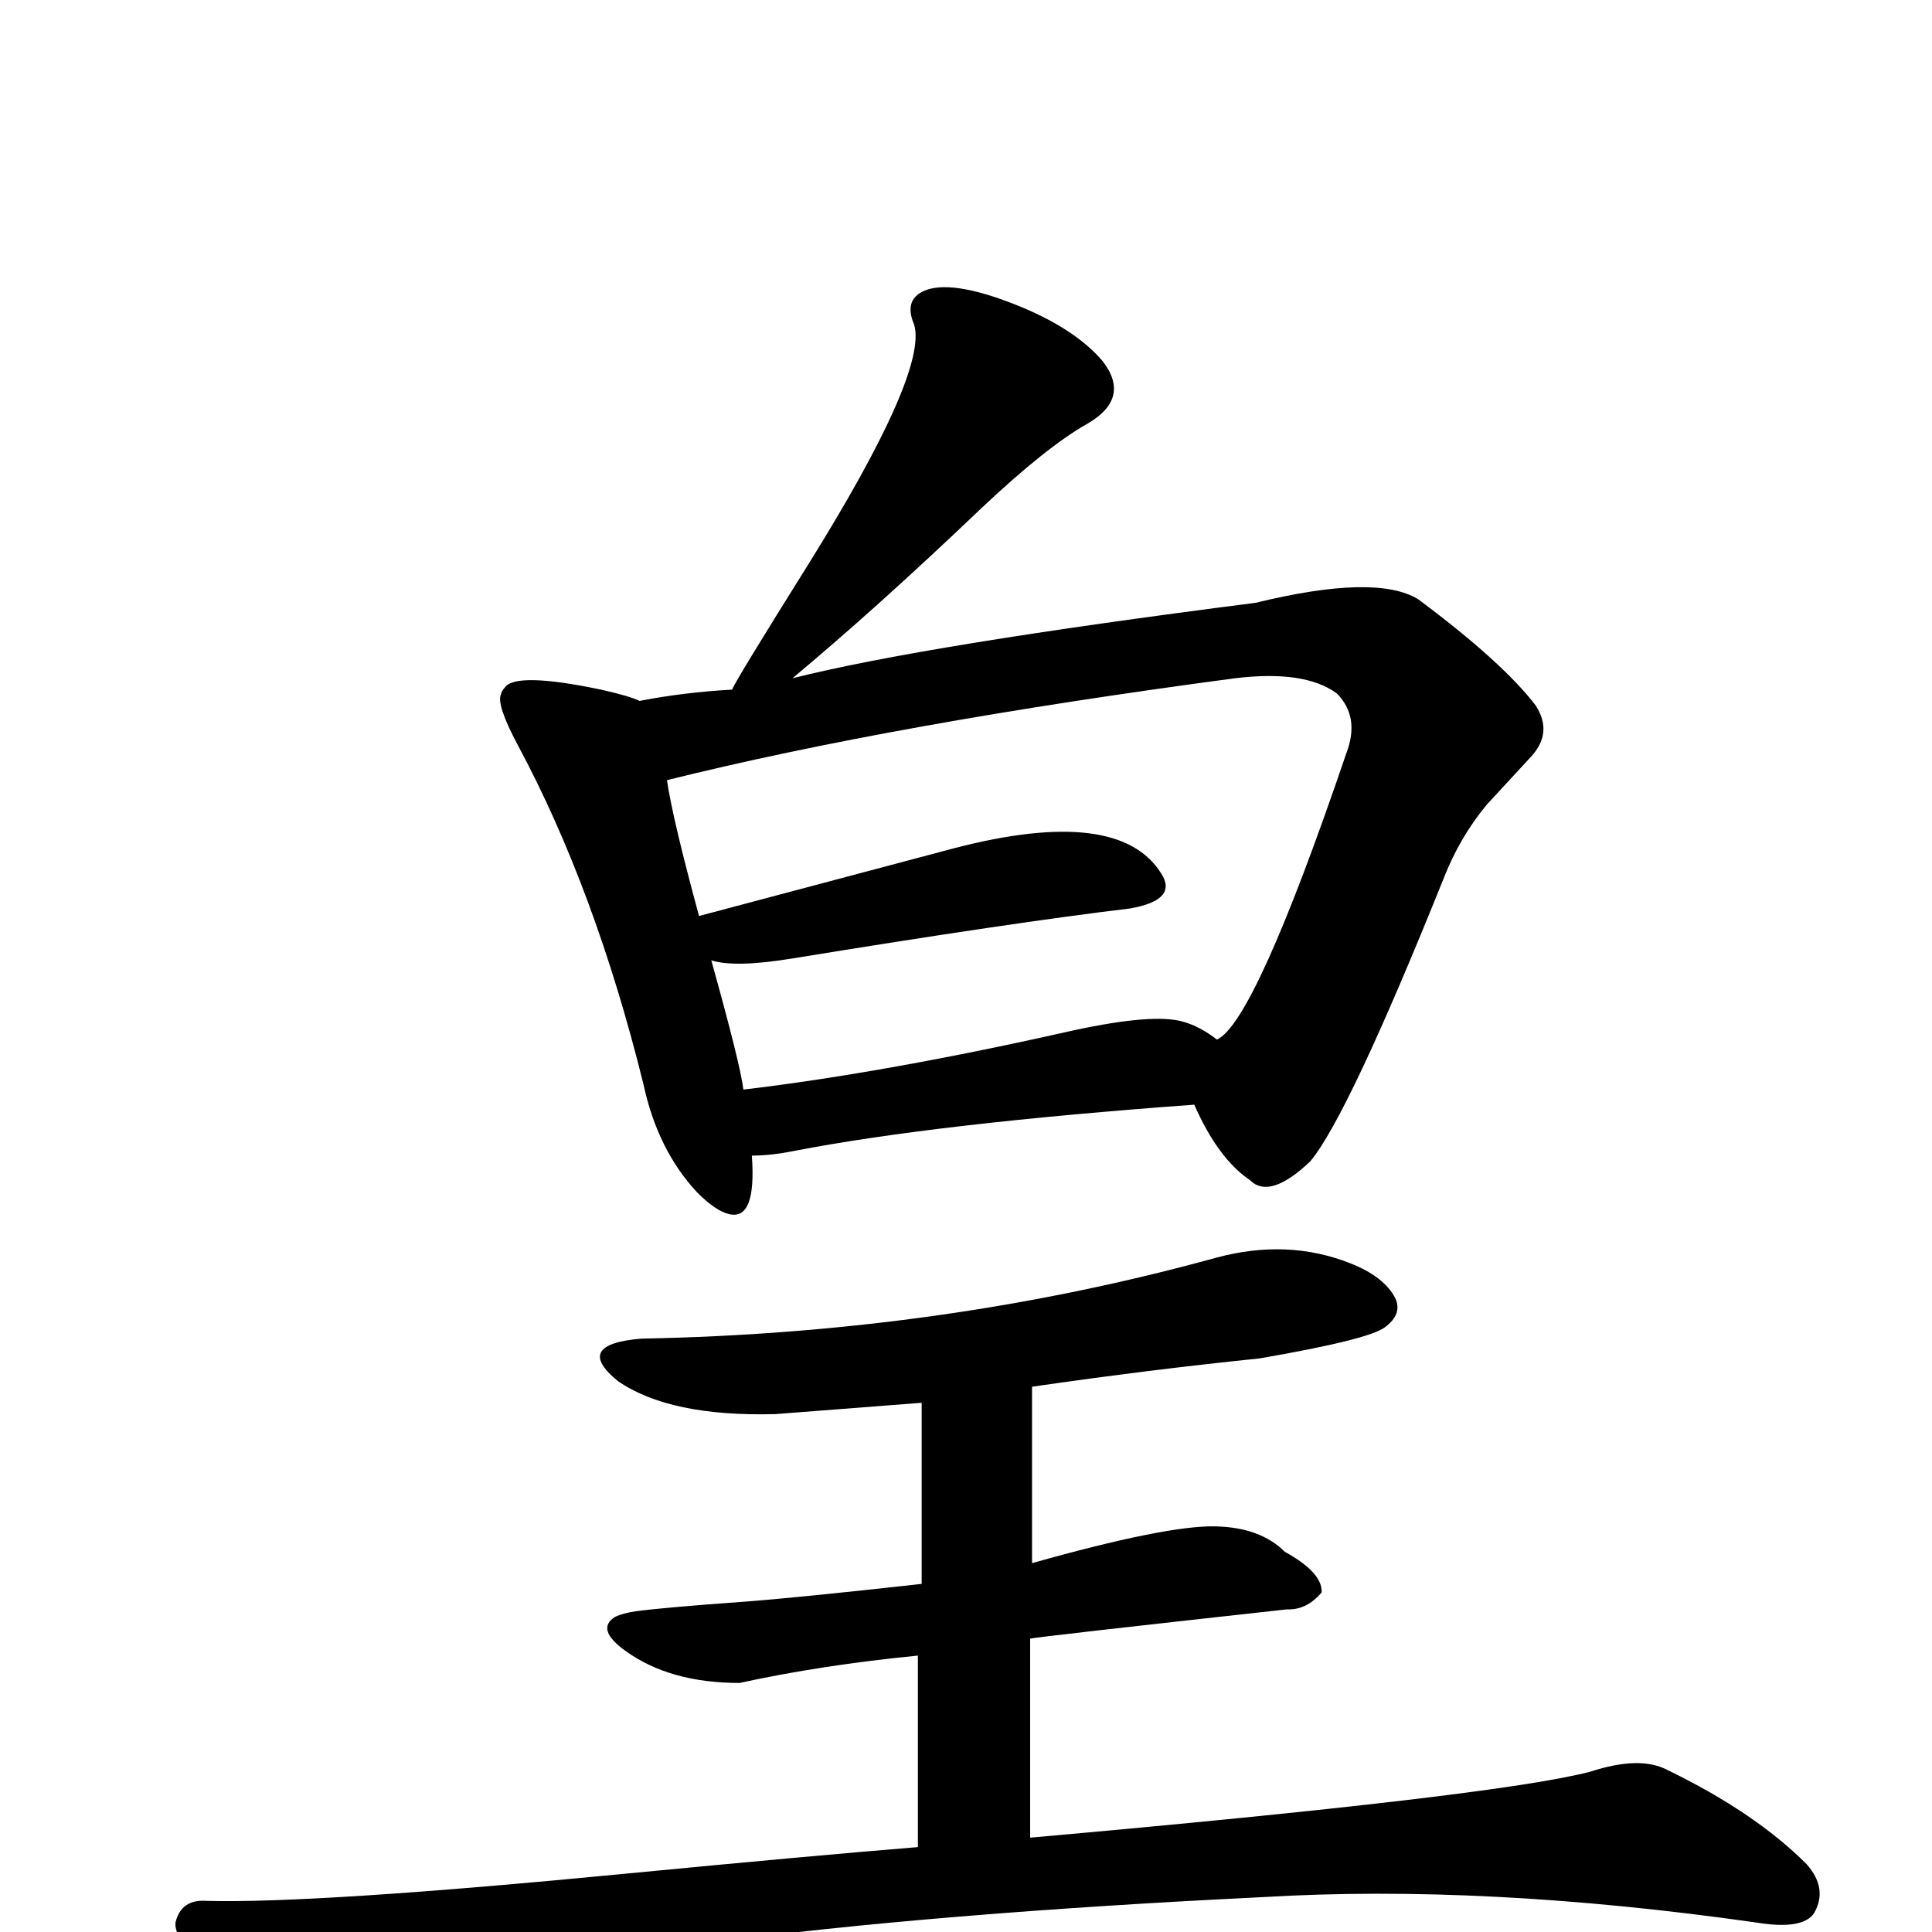
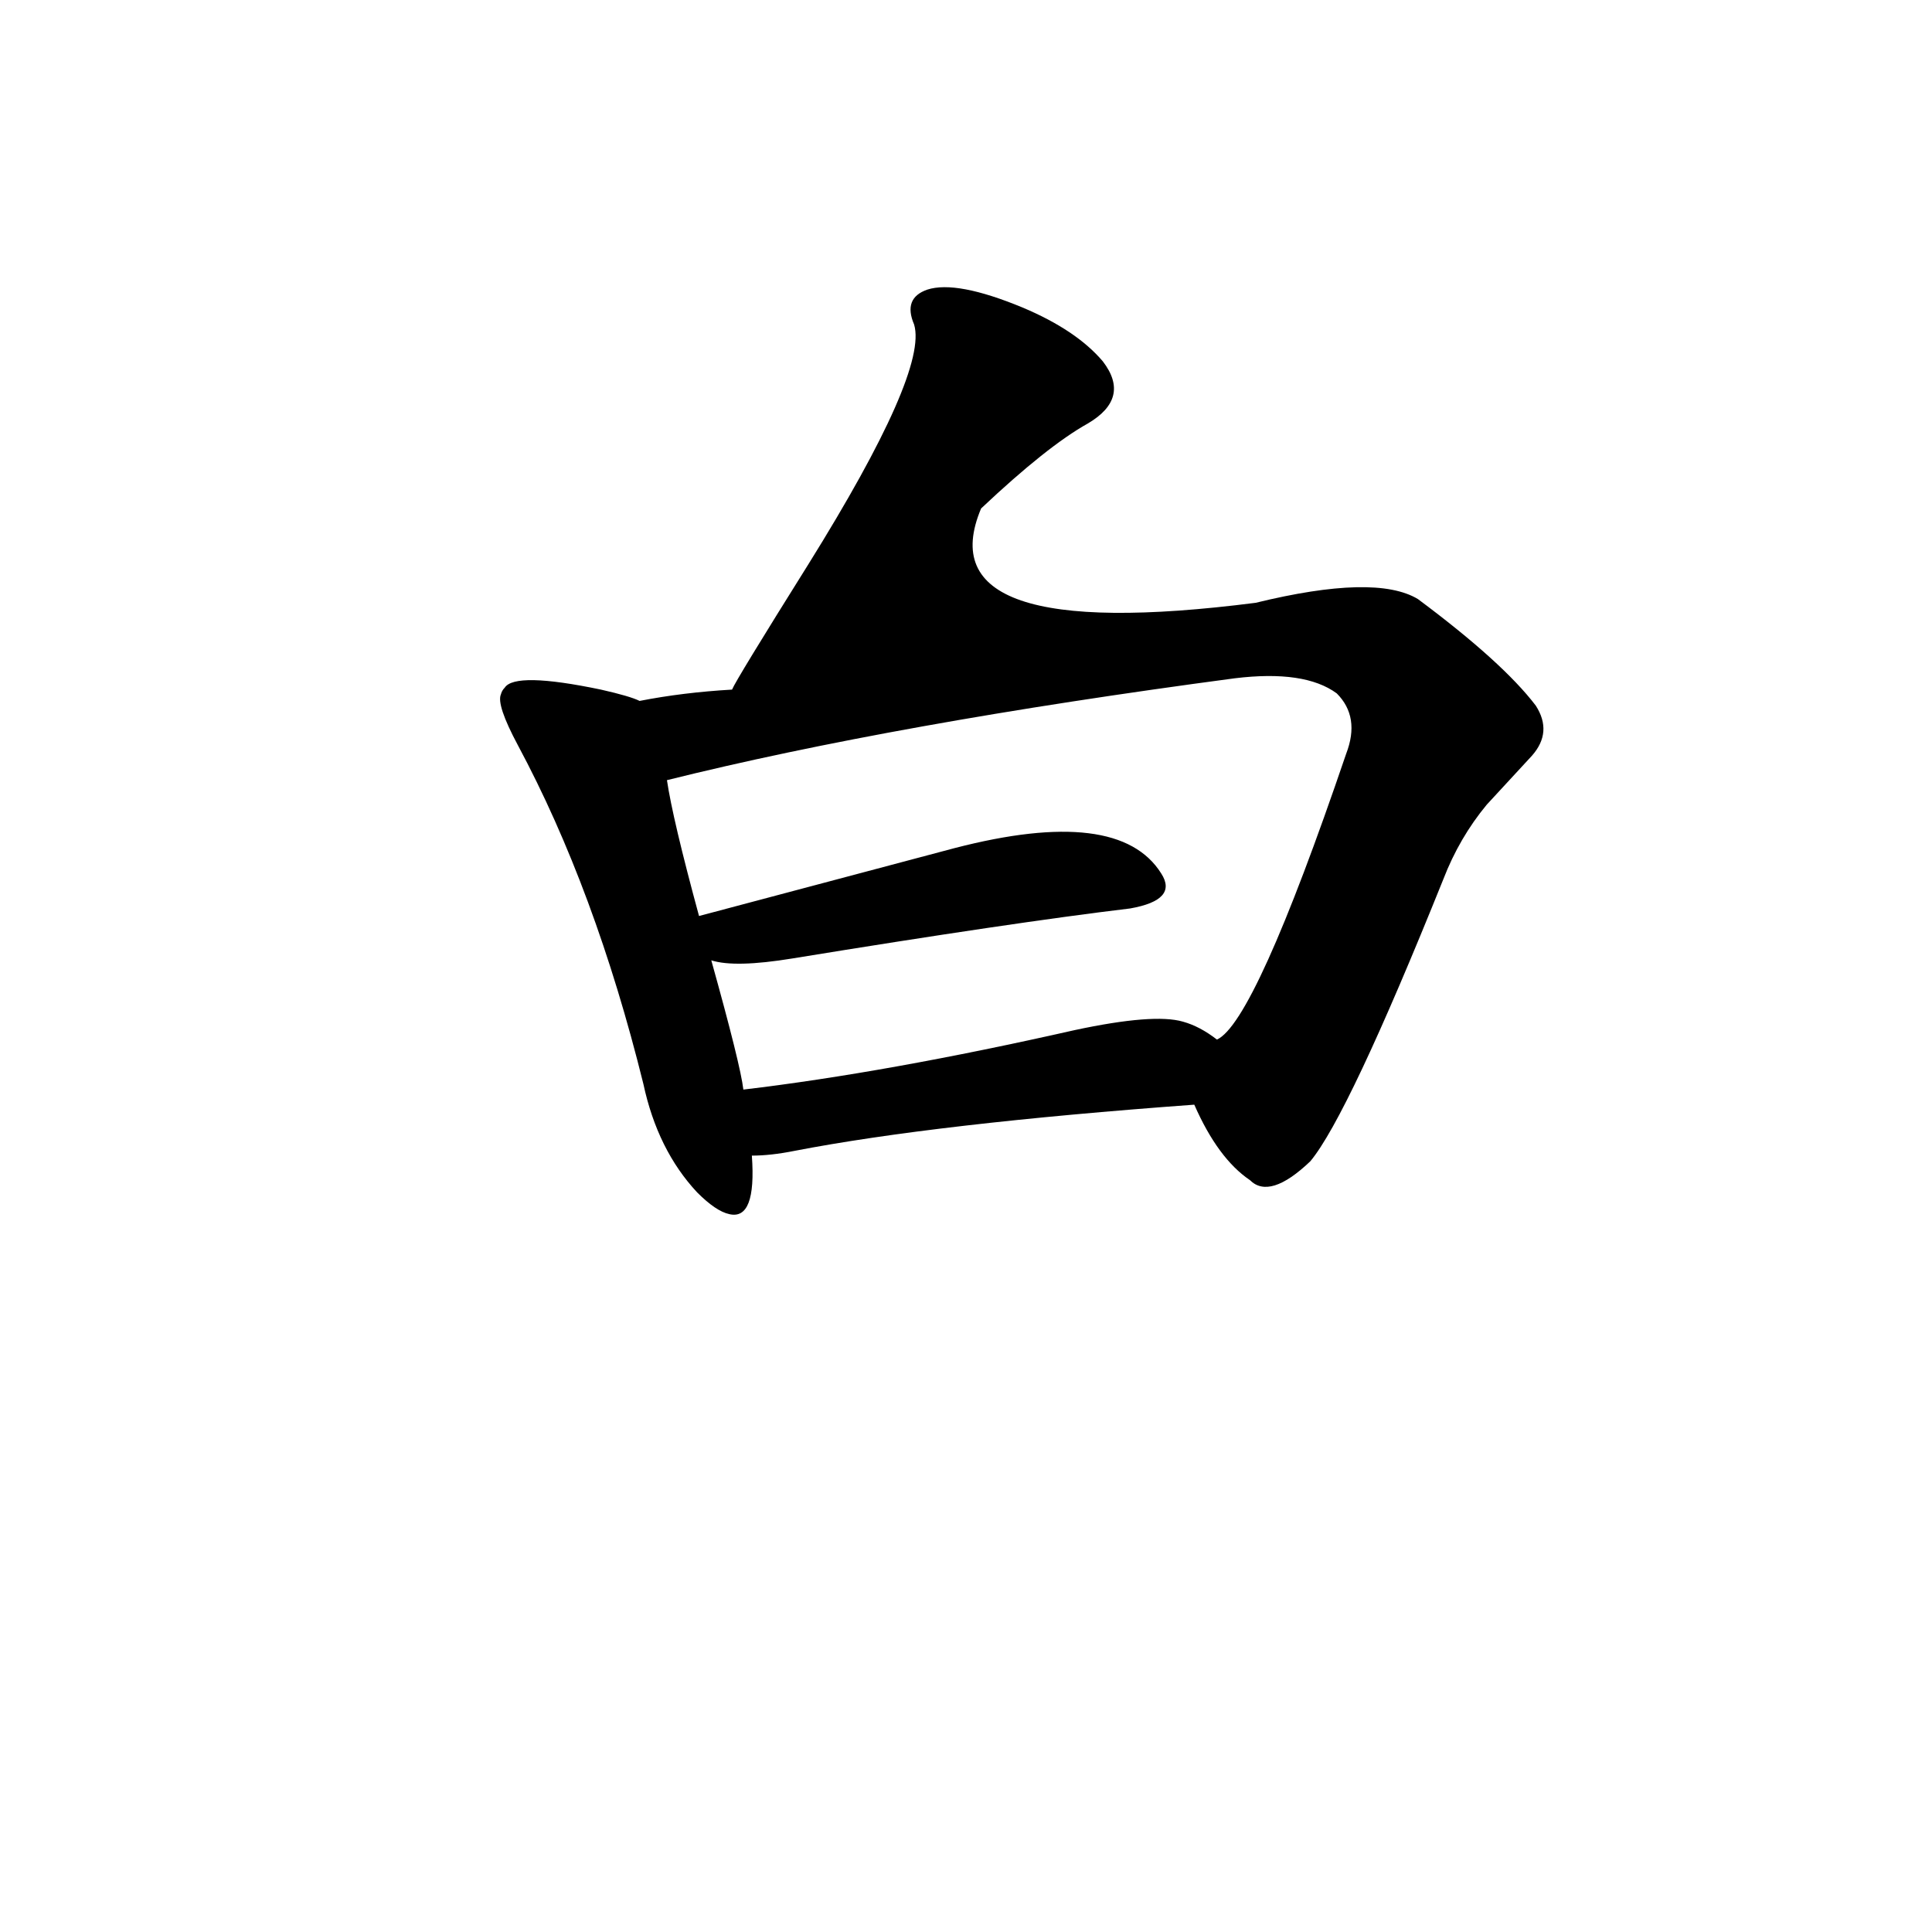
<svg xmlns="http://www.w3.org/2000/svg" version="1.1" width="100%" height="100%" viewBox="0 -410 2048 2048" id="uni7687.svg">
  <defs id="defs1" />
  <g id="g1">
-     <path d="M 797,815 Q 802,884 773,877 Q 759,874 739,854 Q 697,809 682,739 Q 631,533 549,380 Q 526,337 531,326 Q 532,322 535,319 Q 546,302 637,321 Q 668,328 678,333 Q 724,324 776,321 Q 780,311 857,188 Q 984,-16 969,-66 Q 957,-94 983,-103 Q 1014,-113 1084,-84 Q 1141,-60 1169,-27 Q 1199,12 1153,39 Q 1110,63 1040,129 Q 930,234 840,309 Q 979,274 1331,229 Q 1458,198 1503,225 Q 1593,292 1628,338 Q 1646,366 1624,391 L 1576,443 Q 1547,478 1530,522 Q 1429,773 1389,821 Q 1346,862 1325,841 Q 1291,818 1266,761 Q 992,781 842,810 Q 817,815 797,815 z M 1290,692 Q 1330,674 1427,389 Q 1442,350 1417,325 Q 1383,300 1309,309 Q 948,357 707,417 Q 713,458 741,561 L 1012,489 Q 1186,444 1231,516 Q 1249,544 1198,553 Q 1073,568 840,606 Q 779,616 754,608 Q 785,719 788,745 Q 940,727 1139,682 Q 1223,664 1254,673 Q 1272,678 1290,692 z" id="U_7687_1" style="fill:currentColor" />
-     <path d="M 973,1548 L 973,1345 Q 871,1355 784,1374 Q 710,1374 663,1340 Q 631,1317 652,1304 Q 660,1300 674,1298 Q 704,1294 787,1288 Q 842,1284 977,1269 L 977,1077 L 822,1089 Q 710,1092 655,1054 Q 607,1015 680,1009 Q 1000,1003 1290,923 Q 1365,903 1431,929 Q 1467,943 1479,966 Q 1487,983 1468,997 Q 1451,1010 1335,1030 Q 1218,1042 1094,1060 L 1094,1247 Q 1236,1207 1288,1208 Q 1336,1209 1362,1235 Q 1402,1257 1401,1278 Q 1385,1297 1364,1296 Q 1101,1325 1092,1327 L 1092,1538 Q 1587,1494 1686,1468 Q 1738,1451 1767,1466 Q 1860,1511 1915,1566 Q 1938,1592 1923,1618 Q 1911,1636 1862,1628 Q 1574,1587 1339,1601 Q 640,1635 379,1728 Q 309,1749 236,1694 Q 191,1660 186,1632 L 186,1628 Q 192,1603 219,1605 Q 335,1608 665,1576 Q 862,1557 973,1548 z" id="U_7687_2" style="fill:currentColor" />
+     <path d="M 797,815 Q 802,884 773,877 Q 759,874 739,854 Q 697,809 682,739 Q 631,533 549,380 Q 526,337 531,326 Q 532,322 535,319 Q 546,302 637,321 Q 668,328 678,333 Q 724,324 776,321 Q 780,311 857,188 Q 984,-16 969,-66 Q 957,-94 983,-103 Q 1014,-113 1084,-84 Q 1141,-60 1169,-27 Q 1199,12 1153,39 Q 1110,63 1040,129 Q 979,274 1331,229 Q 1458,198 1503,225 Q 1593,292 1628,338 Q 1646,366 1624,391 L 1576,443 Q 1547,478 1530,522 Q 1429,773 1389,821 Q 1346,862 1325,841 Q 1291,818 1266,761 Q 992,781 842,810 Q 817,815 797,815 z M 1290,692 Q 1330,674 1427,389 Q 1442,350 1417,325 Q 1383,300 1309,309 Q 948,357 707,417 Q 713,458 741,561 L 1012,489 Q 1186,444 1231,516 Q 1249,544 1198,553 Q 1073,568 840,606 Q 779,616 754,608 Q 785,719 788,745 Q 940,727 1139,682 Q 1223,664 1254,673 Q 1272,678 1290,692 z" id="U_7687_1" style="fill:currentColor" />
  </g>
</svg>